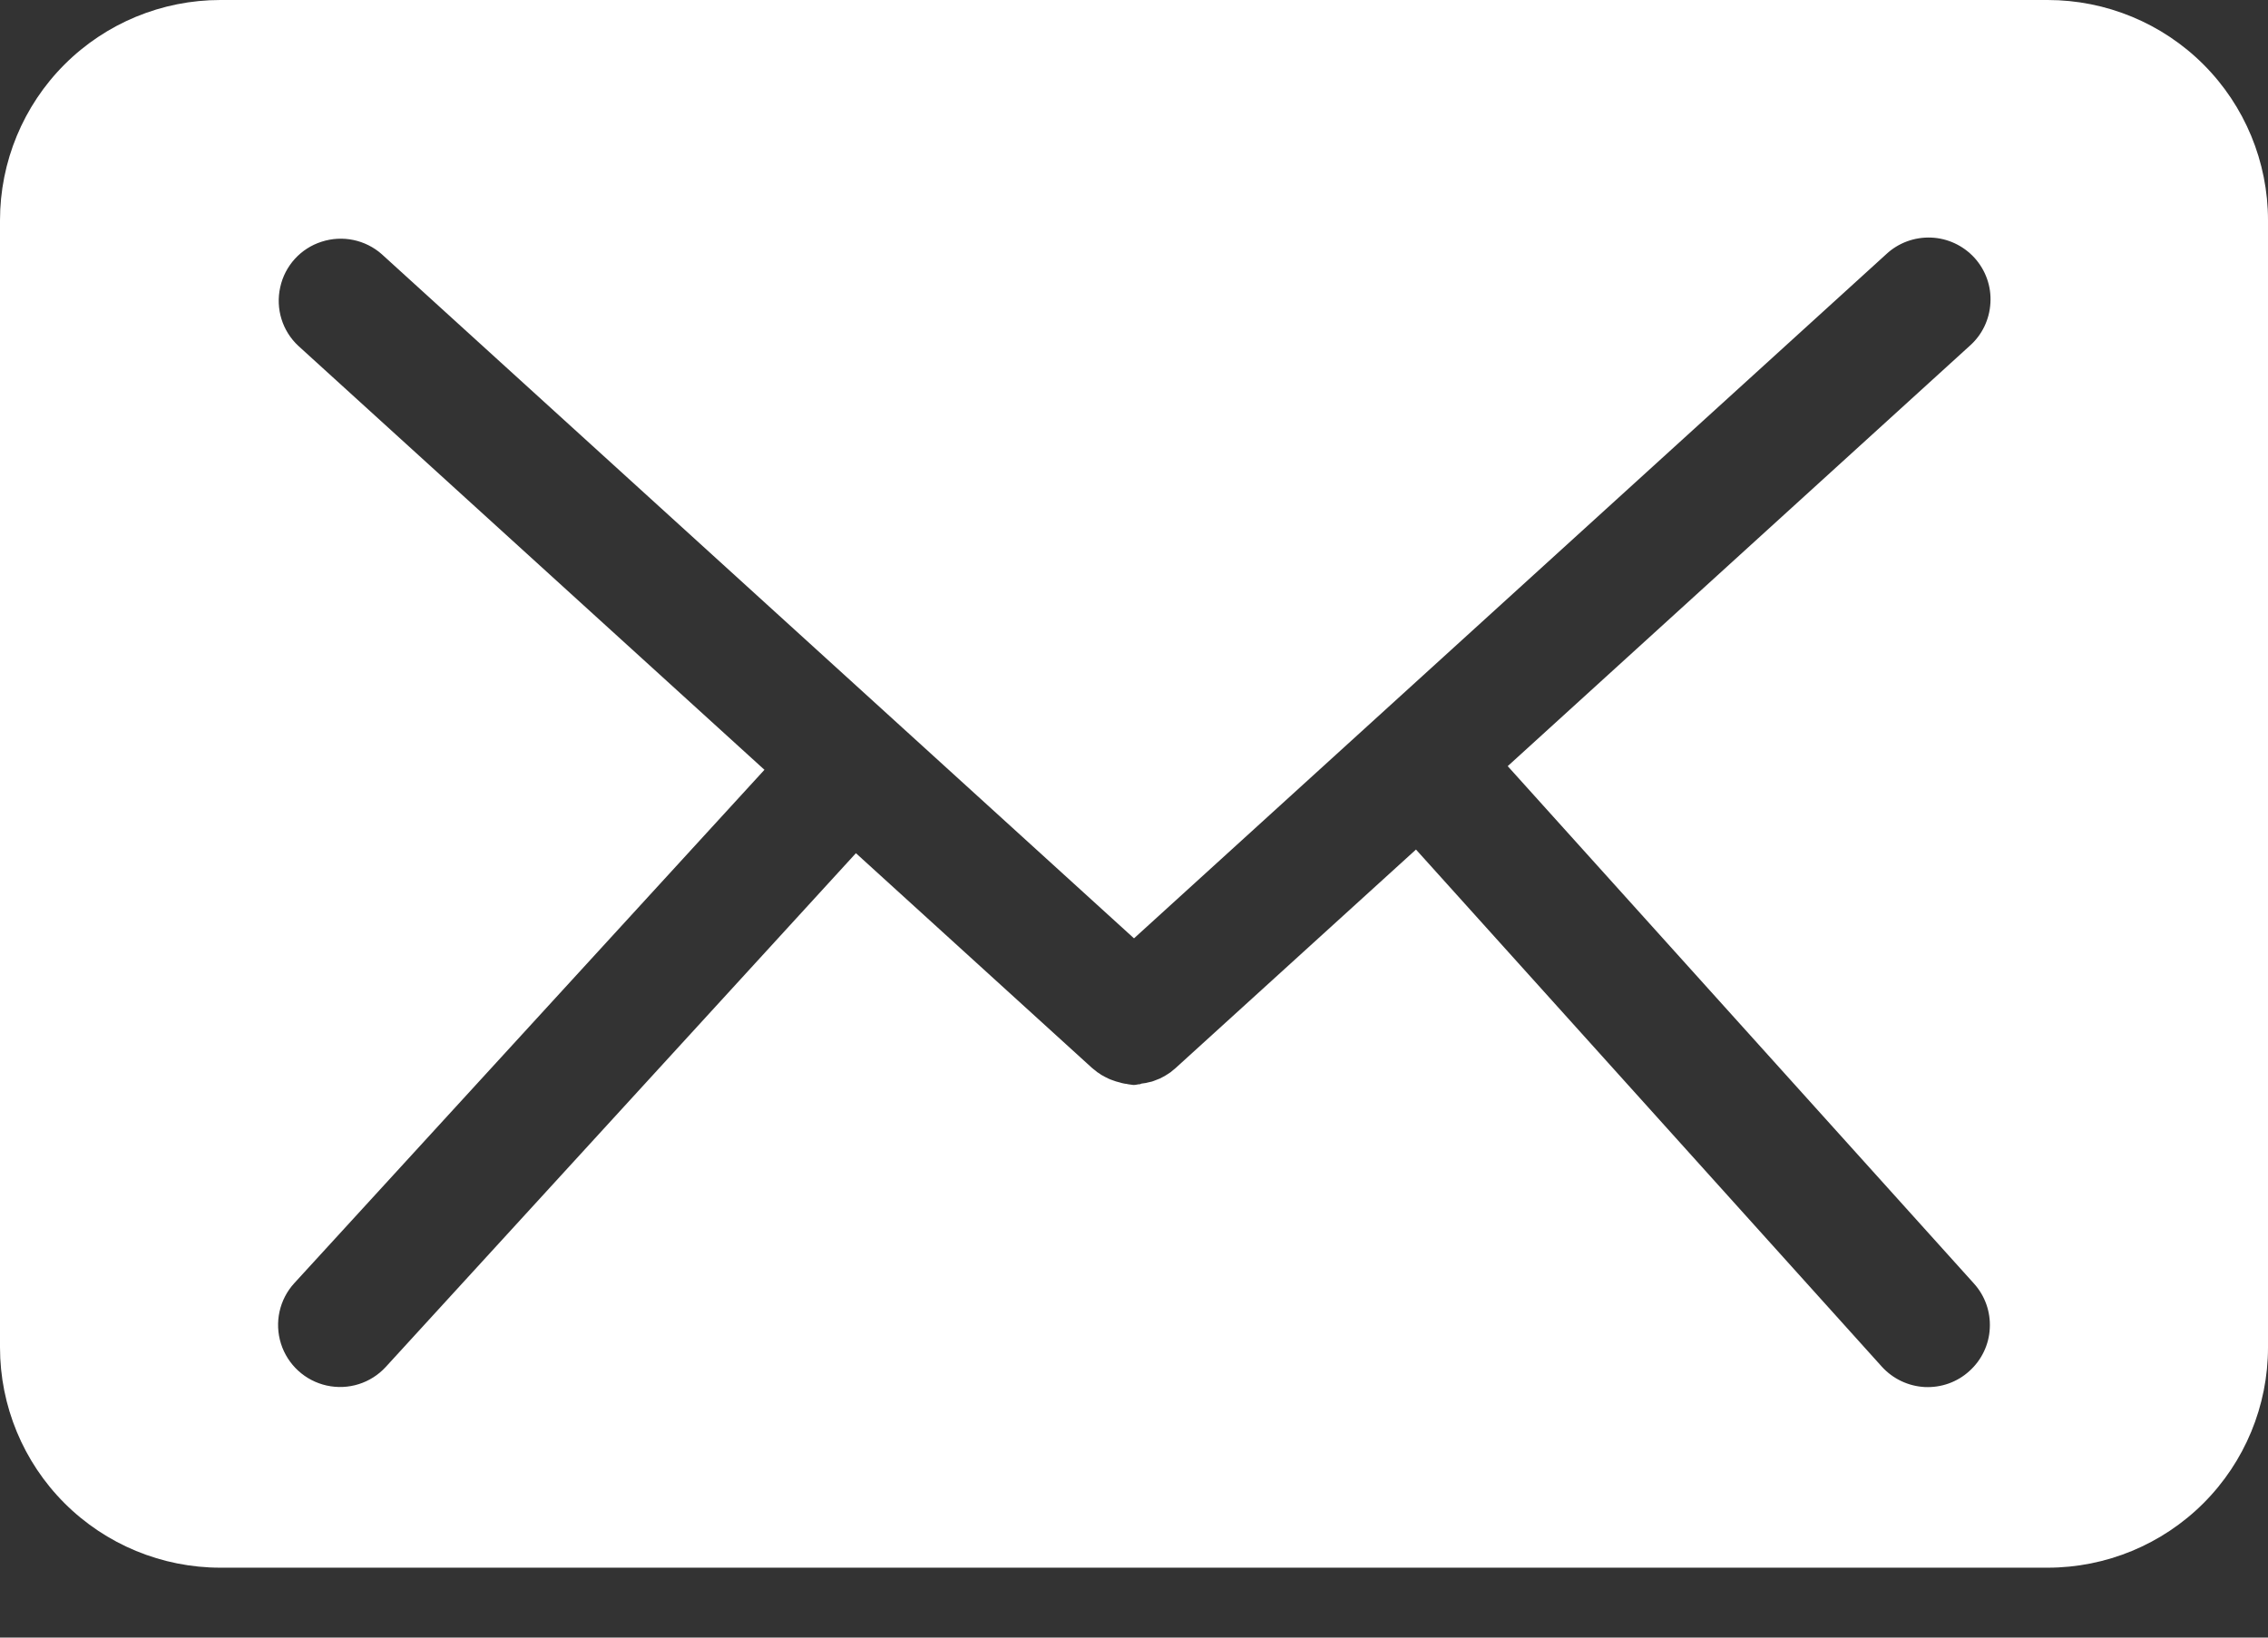
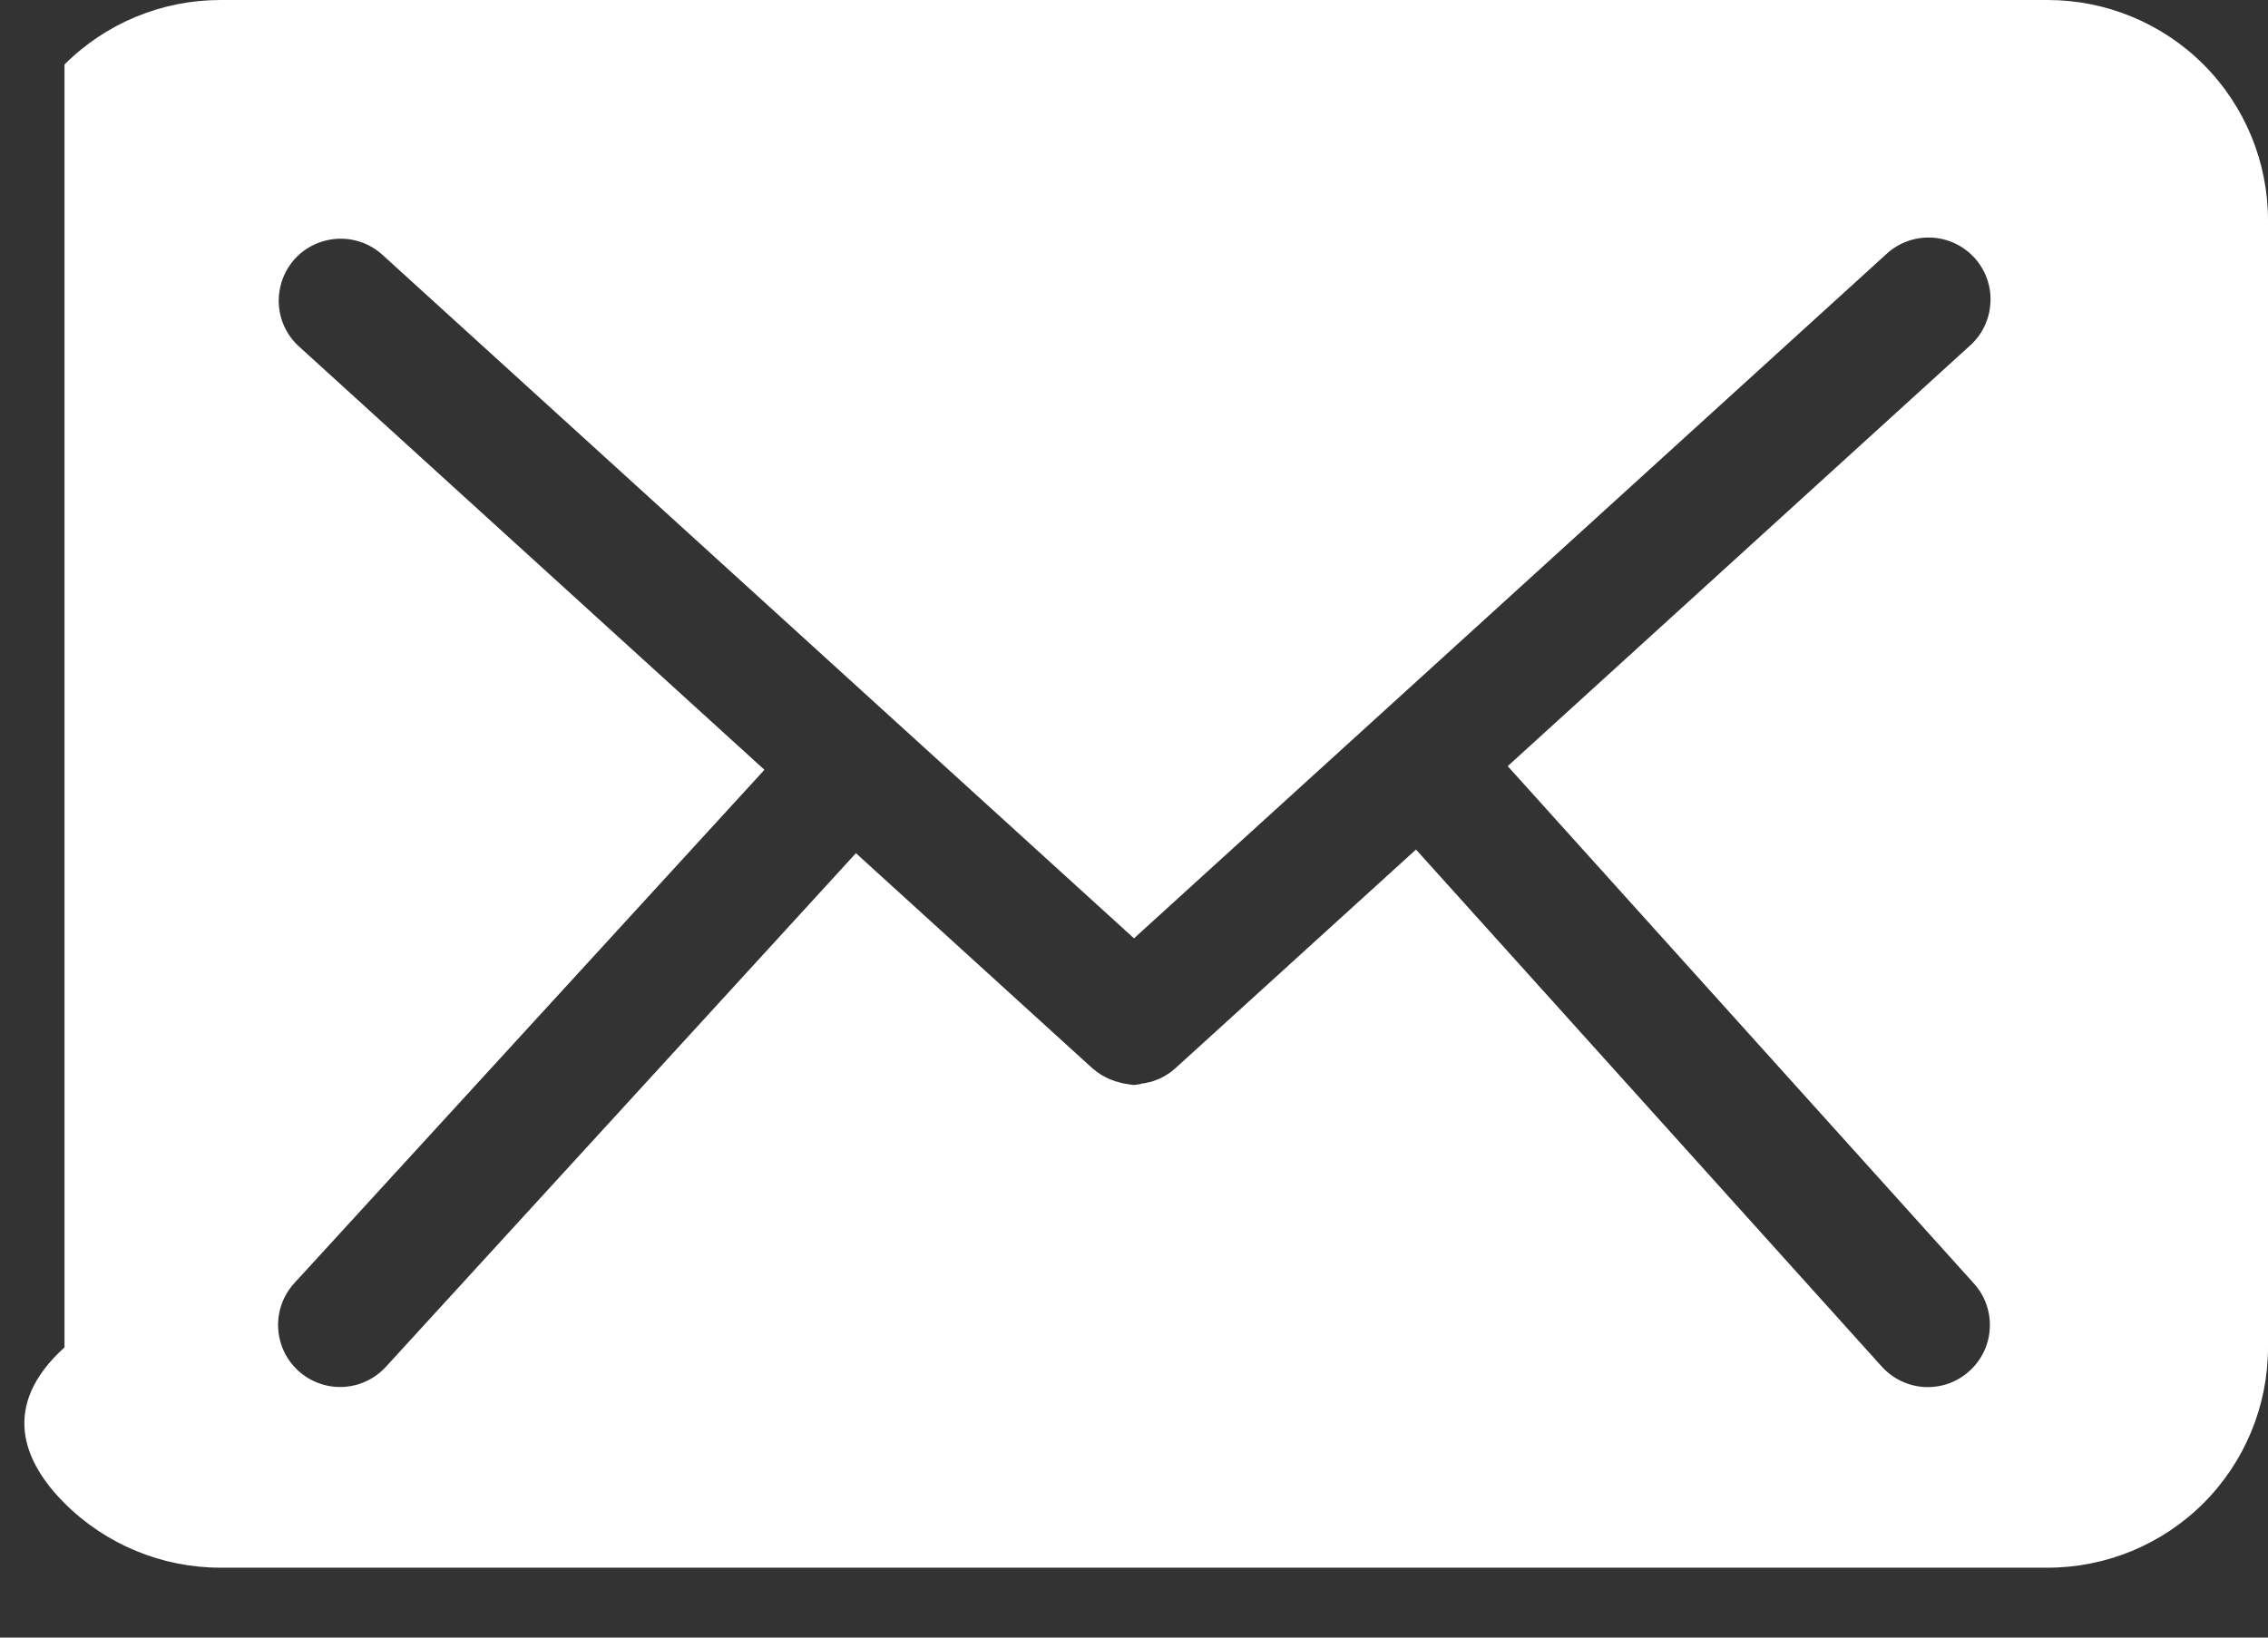
<svg xmlns="http://www.w3.org/2000/svg" width="18" height="13" viewBox="0 0 18 13" fill="none">
  <rect x="0" y="0" width="18" height="13" fill="#333333" stroke="none" />
-   <path d="M18 1.749C18 1.285 17.816 0.84 17.488 0.512C17.16 0.184 16.715 0 16.251 0H1.749C1.285 0 0.84 0.184 0.512 0.512C0.184 0.84 0 1.285 0 1.749V10.696C0 11.16 0.184 11.605 0.512 11.933C0.84 12.261 1.285 12.445 1.749 12.445H16.251C16.715 12.445 17.16 12.261 17.488 11.933C17.816 11.605 18 11.16 18 10.696V1.749ZM15.63 10.884C15.534 10.972 15.406 11.017 15.276 11.011C15.145 11.004 15.023 10.946 14.935 10.849L11.238 6.744L9.331 8.478L9.329 8.48C9.323 8.485 9.318 8.489 9.313 8.493C9.308 8.498 9.298 8.506 9.29 8.512L9.272 8.524C9.264 8.529 9.257 8.534 9.248 8.539L9.23 8.549L9.205 8.562L9.187 8.569L9.159 8.58L9.142 8.586C9.131 8.589 9.122 8.591 9.111 8.593L9.095 8.597C9.084 8.599 9.072 8.601 9.06 8.602C9.056 8.602 9.051 8.607 9.047 8.607C9.031 8.607 9.015 8.613 8.999 8.613C8.984 8.613 8.968 8.608 8.952 8.607C8.947 8.607 8.943 8.604 8.939 8.604C8.927 8.604 8.916 8.6 8.904 8.598L8.887 8.593C8.877 8.591 8.867 8.588 8.857 8.585L8.84 8.579L8.812 8.569L8.794 8.561L8.768 8.548L8.75 8.538C8.742 8.534 8.734 8.529 8.727 8.523L8.708 8.511C8.701 8.505 8.693 8.499 8.686 8.493C8.678 8.487 8.675 8.485 8.67 8.48L8.667 8.478L6.793 6.773L3.062 10.851C2.943 10.981 2.764 11.037 2.593 10.999C2.421 10.961 2.283 10.834 2.23 10.667C2.177 10.499 2.217 10.316 2.336 10.186L6.067 6.111L2.368 2.746C2.24 2.627 2.186 2.45 2.224 2.28C2.261 2.11 2.386 1.972 2.552 1.919C2.718 1.865 2.9 1.903 3.03 2.018L9 7.449L14.97 2.018C15.066 1.928 15.194 1.881 15.326 1.886C15.457 1.891 15.581 1.949 15.67 2.046C15.759 2.144 15.805 2.273 15.797 2.404C15.79 2.536 15.731 2.659 15.632 2.746L11.966 6.082L15.666 10.189C15.754 10.286 15.799 10.414 15.792 10.544C15.786 10.674 15.727 10.797 15.63 10.884L15.63 10.884Z" fill="white" />
+   <path d="M18 1.749C18 1.285 17.816 0.84 17.488 0.512C17.16 0.184 16.715 0 16.251 0H1.749C1.285 0 0.84 0.184 0.512 0.512V10.696C0 11.16 0.184 11.605 0.512 11.933C0.84 12.261 1.285 12.445 1.749 12.445H16.251C16.715 12.445 17.16 12.261 17.488 11.933C17.816 11.605 18 11.16 18 10.696V1.749ZM15.63 10.884C15.534 10.972 15.406 11.017 15.276 11.011C15.145 11.004 15.023 10.946 14.935 10.849L11.238 6.744L9.331 8.478L9.329 8.48C9.323 8.485 9.318 8.489 9.313 8.493C9.308 8.498 9.298 8.506 9.29 8.512L9.272 8.524C9.264 8.529 9.257 8.534 9.248 8.539L9.23 8.549L9.205 8.562L9.187 8.569L9.159 8.58L9.142 8.586C9.131 8.589 9.122 8.591 9.111 8.593L9.095 8.597C9.084 8.599 9.072 8.601 9.06 8.602C9.056 8.602 9.051 8.607 9.047 8.607C9.031 8.607 9.015 8.613 8.999 8.613C8.984 8.613 8.968 8.608 8.952 8.607C8.947 8.607 8.943 8.604 8.939 8.604C8.927 8.604 8.916 8.6 8.904 8.598L8.887 8.593C8.877 8.591 8.867 8.588 8.857 8.585L8.84 8.579L8.812 8.569L8.794 8.561L8.768 8.548L8.75 8.538C8.742 8.534 8.734 8.529 8.727 8.523L8.708 8.511C8.701 8.505 8.693 8.499 8.686 8.493C8.678 8.487 8.675 8.485 8.67 8.48L8.667 8.478L6.793 6.773L3.062 10.851C2.943 10.981 2.764 11.037 2.593 10.999C2.421 10.961 2.283 10.834 2.23 10.667C2.177 10.499 2.217 10.316 2.336 10.186L6.067 6.111L2.368 2.746C2.24 2.627 2.186 2.45 2.224 2.28C2.261 2.11 2.386 1.972 2.552 1.919C2.718 1.865 2.9 1.903 3.03 2.018L9 7.449L14.97 2.018C15.066 1.928 15.194 1.881 15.326 1.886C15.457 1.891 15.581 1.949 15.67 2.046C15.759 2.144 15.805 2.273 15.797 2.404C15.79 2.536 15.731 2.659 15.632 2.746L11.966 6.082L15.666 10.189C15.754 10.286 15.799 10.414 15.792 10.544C15.786 10.674 15.727 10.797 15.63 10.884L15.63 10.884Z" fill="white" />
</svg>